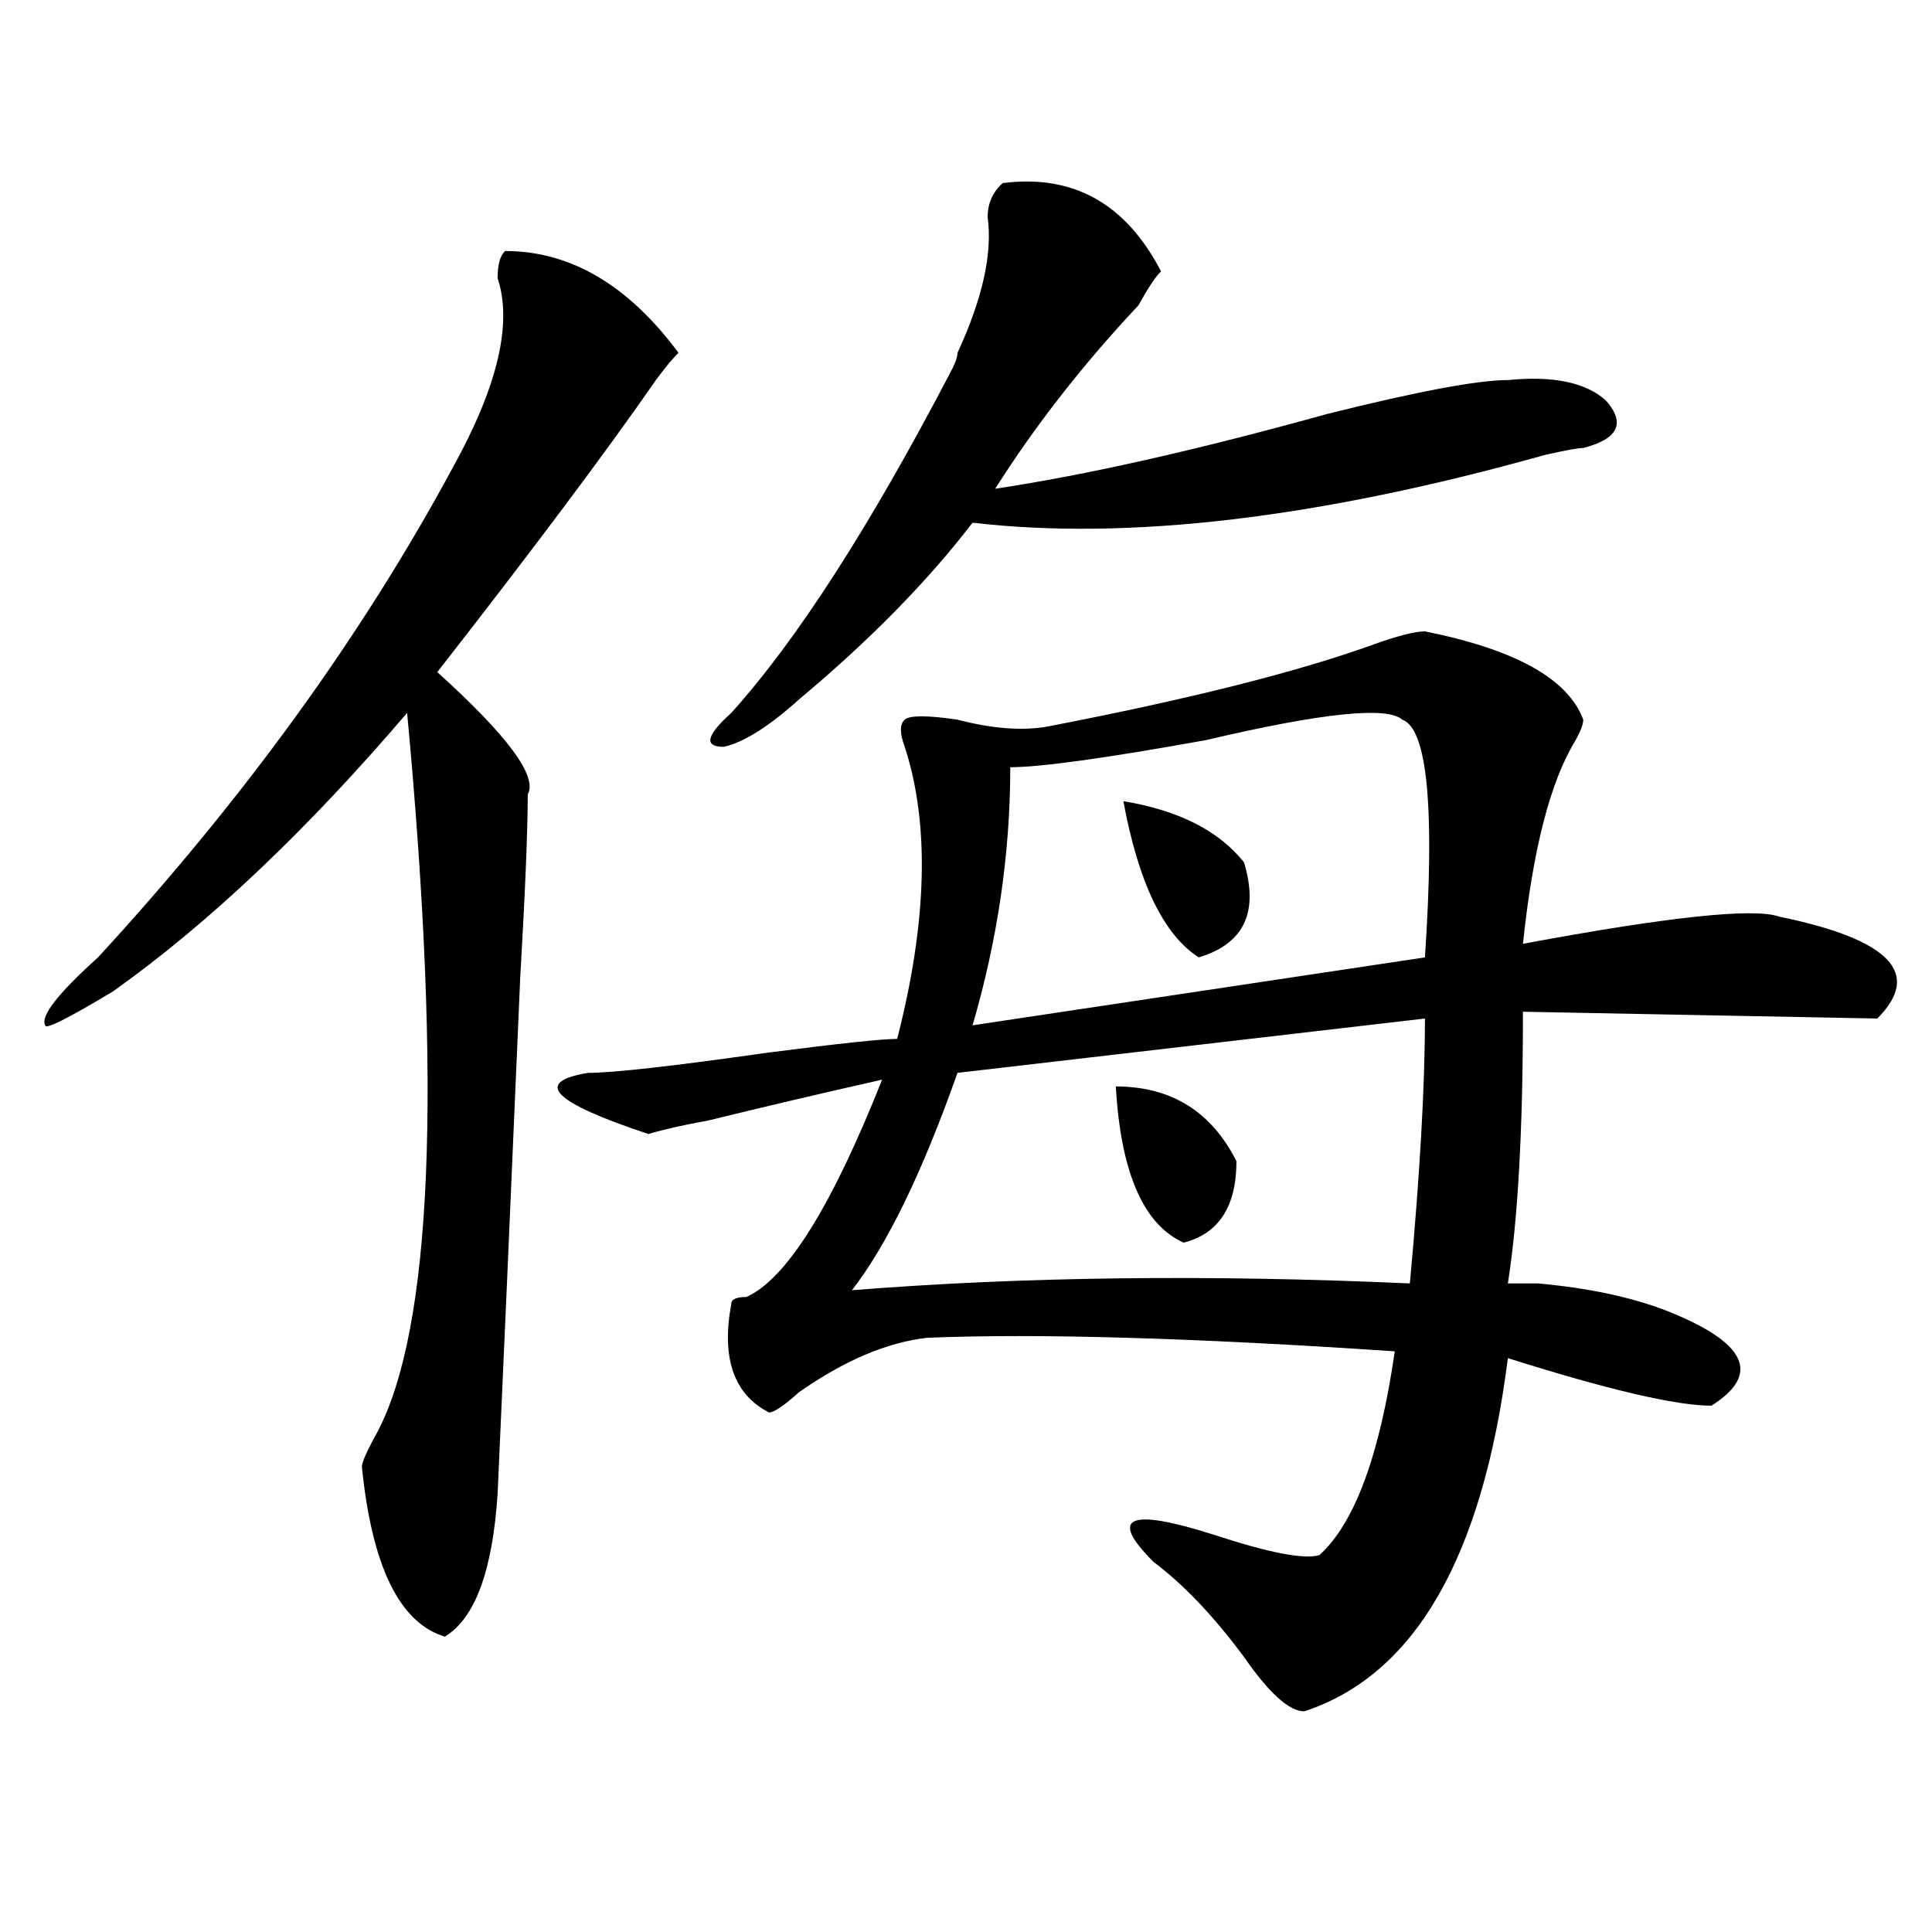
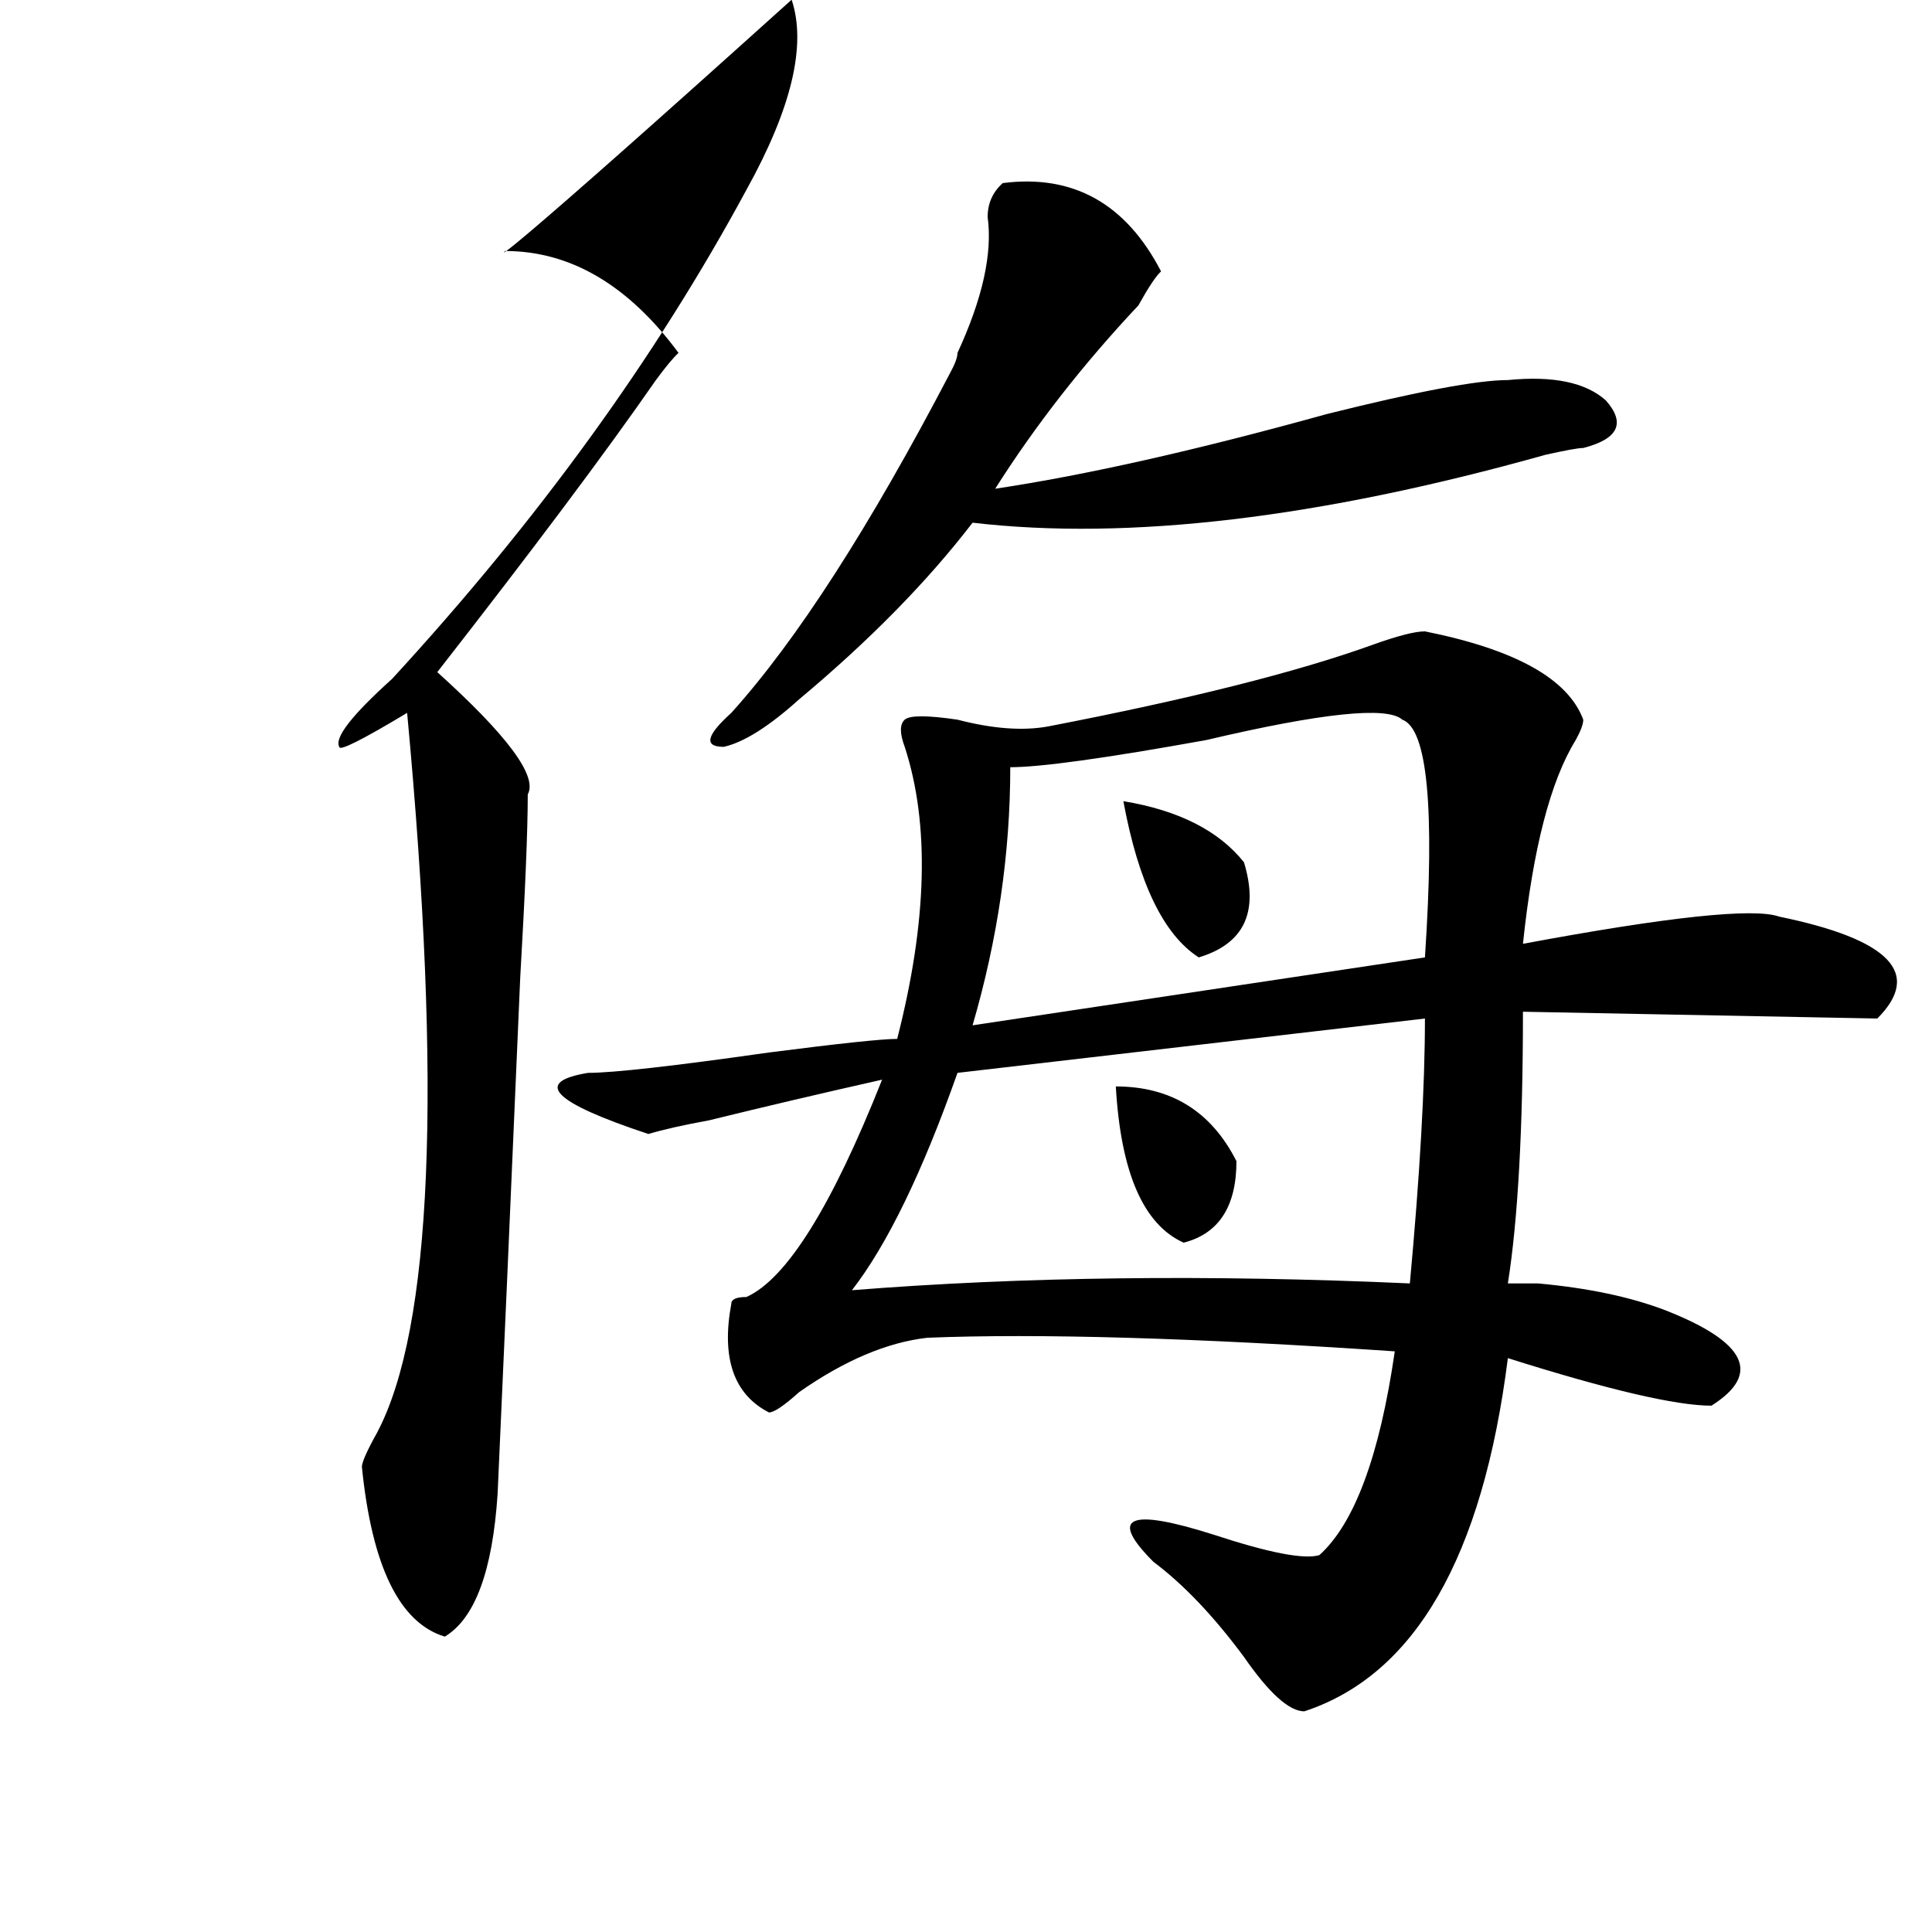
<svg xmlns="http://www.w3.org/2000/svg" version="1.1" id="图层_1" x="0px" y="0px" width="1000px" height="1000px" viewBox="0 0 1000 1000" enable-background="new 0 0 1000 1000" xml:space="preserve">
-   <path d="M261.458,129.922c33.78,0,63.718,17.578,89.754,52.734c-2.622,2.362-6.524,7.031-11.707,14.063  c-26.036,37.519-63.779,87.891-113.168,151.172c36.402,32.849,52.011,53.942,46.828,63.281c0,18.786-1.342,50.427-3.902,94.922  c-5.244,121.894-9.146,210.938-11.707,267.188c-2.622,39.825-11.707,64.435-27.316,73.828  c-23.414-7.031-37.743-36.365-42.926-87.891c0-2.308,2.561-8.185,7.805-17.578c28.597-53.888,33.78-178.089,15.609-372.656  c-52.072,60.974-102.802,108.984-152.191,144.141c-23.414,14.063-35.121,19.94-35.121,17.578  c-2.622-4.669,6.463-16.37,27.316-35.156c75.425-82.013,136.582-166.388,183.41-253.125c23.414-42.188,31.219-74.981,23.414-98.438  C257.555,136.953,258.836,132.284,261.458,129.922z M737.543,326.797c46.828,9.394,74.145,24.609,81.949,45.703  c0,2.362-1.342,5.878-3.902,10.547c-13.049,21.094-22.134,56.25-27.316,105.469c75.425-14.063,119.631-18.731,132.68-14.063  c57.194,11.755,74.145,29.333,50.73,52.734l-183.41-3.516c0,60.974-2.622,107.831-7.805,140.625c2.561,0,7.805,0,15.609,0  c25.975,2.362,48.109,7.031,66.34,14.063c41.584,16.425,49.389,32.849,23.414,49.219c-18.231,0-53.352-8.185-105.363-24.609  C767.421,806.13,732.3,866.994,675.106,885.781c-7.805,0-18.231-9.394-31.219-28.125c-15.609-21.094-31.219-37.519-46.828-49.219  c-23.414-23.401-13.049-28.125,31.219-14.063c28.597,9.394,46.828,12.909,54.633,10.547c18.17-16.37,31.219-51.526,39.023-105.469  c-104.083-7.031-184.752-9.339-241.945-7.031c-20.853,2.362-42.926,11.755-66.34,28.125c-7.805,7.031-13.049,10.547-15.609,10.547  c-18.231-9.339-24.756-28.125-19.512-56.25c0-2.308,2.561-3.516,7.805-3.516c20.792-9.339,44.206-46.856,70.242-112.5  c-31.219,7.031-61.157,14.063-89.754,21.094c-13.049,2.362-23.414,4.724-31.219,7.031c-49.45-16.37-59.877-26.917-31.219-31.641  c12.988,0,44.206-3.516,93.656-10.547c36.402-4.669,58.535-7.031,66.34-7.031c15.609-60.919,16.89-111.292,3.902-151.172  c-2.622-7.031-2.622-11.7,0-14.063c2.561-2.308,11.707-2.308,27.316,0c18.17,4.724,33.78,5.878,46.828,3.516  c72.803-14.063,128.777-28.125,167.801-42.188C723.215,329.159,732.3,326.797,737.543,326.797z M519.012,94.766  c36.402-4.669,63.718,10.547,81.949,45.703c-2.622,2.362-6.524,8.239-11.707,17.578c-28.658,30.487-53.352,62.128-74.145,94.922  c46.828-7.031,104.022-19.886,171.703-38.672c46.828-11.7,78.047-17.578,93.656-17.578c23.414-2.308,40.304,1.208,50.73,10.547  c10.365,11.755,6.463,19.94-11.707,24.609c-2.622,0-9.146,1.208-19.512,3.516c-117.07,32.849-215.97,44.55-296.578,35.156  c-23.414,30.487-53.352,60.974-89.754,91.406c-15.609,14.063-28.658,22.302-39.023,24.609c-10.427,0-9.146-5.823,3.902-17.578  c33.78-37.464,71.523-96.075,113.168-175.781c2.561-4.669,3.902-8.185,3.902-10.547c12.988-28.125,18.17-51.526,15.609-70.313  C511.208,105.313,513.768,99.489,519.012,94.766z M737.543,527.188l-241.945,28.125c-18.231,51.581-36.463,89.099-54.633,112.5  c88.412-7.031,184.691-8.185,288.773-3.516C734.922,608.047,737.543,562.344,737.543,527.188z M725.836,372.5  c-7.805-7.031-41.645-3.516-101.461,10.547c-52.072,9.394-85.852,14.063-101.461,14.063c0,44.55-6.524,89.099-19.512,133.594  l234.141-35.156C742.726,418.203,738.824,377.224,725.836,372.5z M577.547,562.344c28.597,0,49.389,12.909,62.438,38.672  c0,23.456-9.146,37.519-27.316,42.188C591.815,633.864,580.108,606.894,577.547,562.344z M581.45,414.688  c28.597,4.724,49.389,15.271,62.438,31.641c7.805,25.817,0,42.188-23.414,49.219C602.242,483.847,589.254,456.875,581.45,414.688z" />
+   <path d="M261.458,129.922c33.78,0,63.718,17.578,89.754,52.734c-2.622,2.362-6.524,7.031-11.707,14.063  c-26.036,37.519-63.779,87.891-113.168,151.172c36.402,32.849,52.011,53.942,46.828,63.281c0,18.786-1.342,50.427-3.902,94.922  c-5.244,121.894-9.146,210.938-11.707,267.188c-2.622,39.825-11.707,64.435-27.316,73.828  c-23.414-7.031-37.743-36.365-42.926-87.891c0-2.308,2.561-8.185,7.805-17.578c28.597-53.888,33.78-178.089,15.609-372.656  c-23.414,14.063-35.121,19.94-35.121,17.578  c-2.622-4.669,6.463-16.37,27.316-35.156c75.425-82.013,136.582-166.388,183.41-253.125c23.414-42.188,31.219-74.981,23.414-98.438  C257.555,136.953,258.836,132.284,261.458,129.922z M737.543,326.797c46.828,9.394,74.145,24.609,81.949,45.703  c0,2.362-1.342,5.878-3.902,10.547c-13.049,21.094-22.134,56.25-27.316,105.469c75.425-14.063,119.631-18.731,132.68-14.063  c57.194,11.755,74.145,29.333,50.73,52.734l-183.41-3.516c0,60.974-2.622,107.831-7.805,140.625c2.561,0,7.805,0,15.609,0  c25.975,2.362,48.109,7.031,66.34,14.063c41.584,16.425,49.389,32.849,23.414,49.219c-18.231,0-53.352-8.185-105.363-24.609  C767.421,806.13,732.3,866.994,675.106,885.781c-7.805,0-18.231-9.394-31.219-28.125c-15.609-21.094-31.219-37.519-46.828-49.219  c-23.414-23.401-13.049-28.125,31.219-14.063c28.597,9.394,46.828,12.909,54.633,10.547c18.17-16.37,31.219-51.526,39.023-105.469  c-104.083-7.031-184.752-9.339-241.945-7.031c-20.853,2.362-42.926,11.755-66.34,28.125c-7.805,7.031-13.049,10.547-15.609,10.547  c-18.231-9.339-24.756-28.125-19.512-56.25c0-2.308,2.561-3.516,7.805-3.516c20.792-9.339,44.206-46.856,70.242-112.5  c-31.219,7.031-61.157,14.063-89.754,21.094c-13.049,2.362-23.414,4.724-31.219,7.031c-49.45-16.37-59.877-26.917-31.219-31.641  c12.988,0,44.206-3.516,93.656-10.547c36.402-4.669,58.535-7.031,66.34-7.031c15.609-60.919,16.89-111.292,3.902-151.172  c-2.622-7.031-2.622-11.7,0-14.063c2.561-2.308,11.707-2.308,27.316,0c18.17,4.724,33.78,5.878,46.828,3.516  c72.803-14.063,128.777-28.125,167.801-42.188C723.215,329.159,732.3,326.797,737.543,326.797z M519.012,94.766  c36.402-4.669,63.718,10.547,81.949,45.703c-2.622,2.362-6.524,8.239-11.707,17.578c-28.658,30.487-53.352,62.128-74.145,94.922  c46.828-7.031,104.022-19.886,171.703-38.672c46.828-11.7,78.047-17.578,93.656-17.578c23.414-2.308,40.304,1.208,50.73,10.547  c10.365,11.755,6.463,19.94-11.707,24.609c-2.622,0-9.146,1.208-19.512,3.516c-117.07,32.849-215.97,44.55-296.578,35.156  c-23.414,30.487-53.352,60.974-89.754,91.406c-15.609,14.063-28.658,22.302-39.023,24.609c-10.427,0-9.146-5.823,3.902-17.578  c33.78-37.464,71.523-96.075,113.168-175.781c2.561-4.669,3.902-8.185,3.902-10.547c12.988-28.125,18.17-51.526,15.609-70.313  C511.208,105.313,513.768,99.489,519.012,94.766z M737.543,527.188l-241.945,28.125c-18.231,51.581-36.463,89.099-54.633,112.5  c88.412-7.031,184.691-8.185,288.773-3.516C734.922,608.047,737.543,562.344,737.543,527.188z M725.836,372.5  c-7.805-7.031-41.645-3.516-101.461,10.547c-52.072,9.394-85.852,14.063-101.461,14.063c0,44.55-6.524,89.099-19.512,133.594  l234.141-35.156C742.726,418.203,738.824,377.224,725.836,372.5z M577.547,562.344c28.597,0,49.389,12.909,62.438,38.672  c0,23.456-9.146,37.519-27.316,42.188C591.815,633.864,580.108,606.894,577.547,562.344z M581.45,414.688  c28.597,4.724,49.389,15.271,62.438,31.641c7.805,25.817,0,42.188-23.414,49.219C602.242,483.847,589.254,456.875,581.45,414.688z" />
</svg>